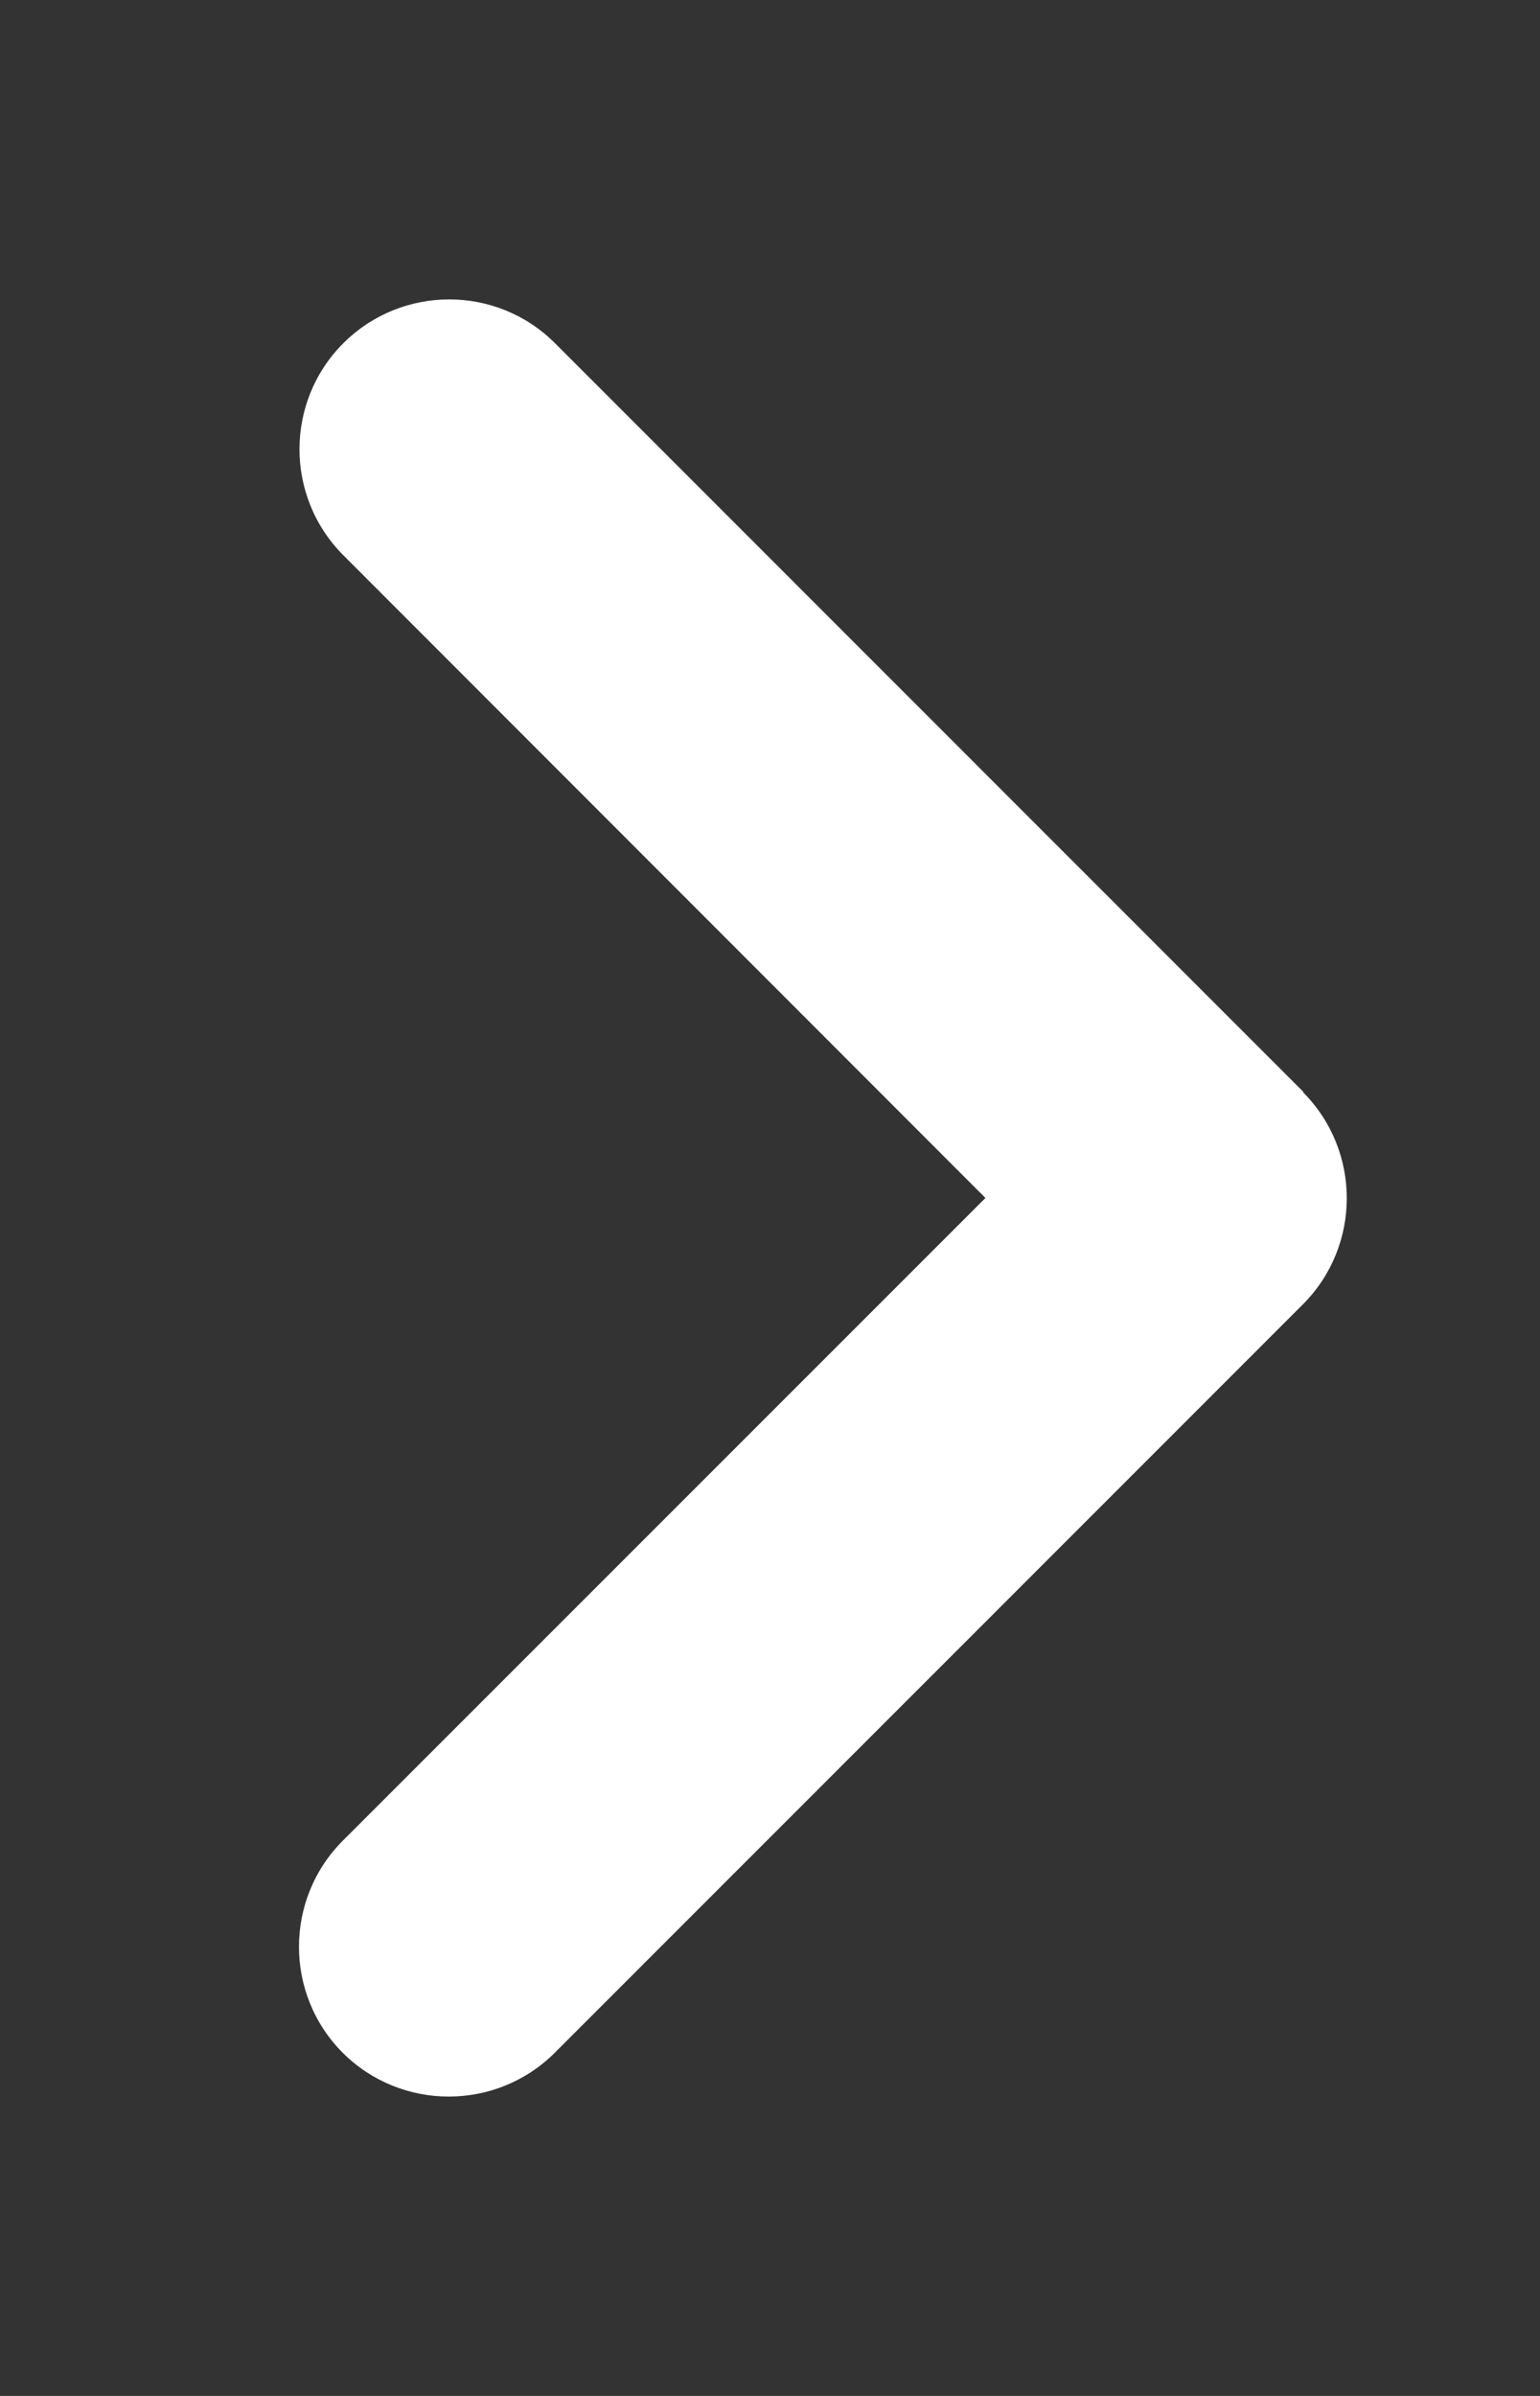
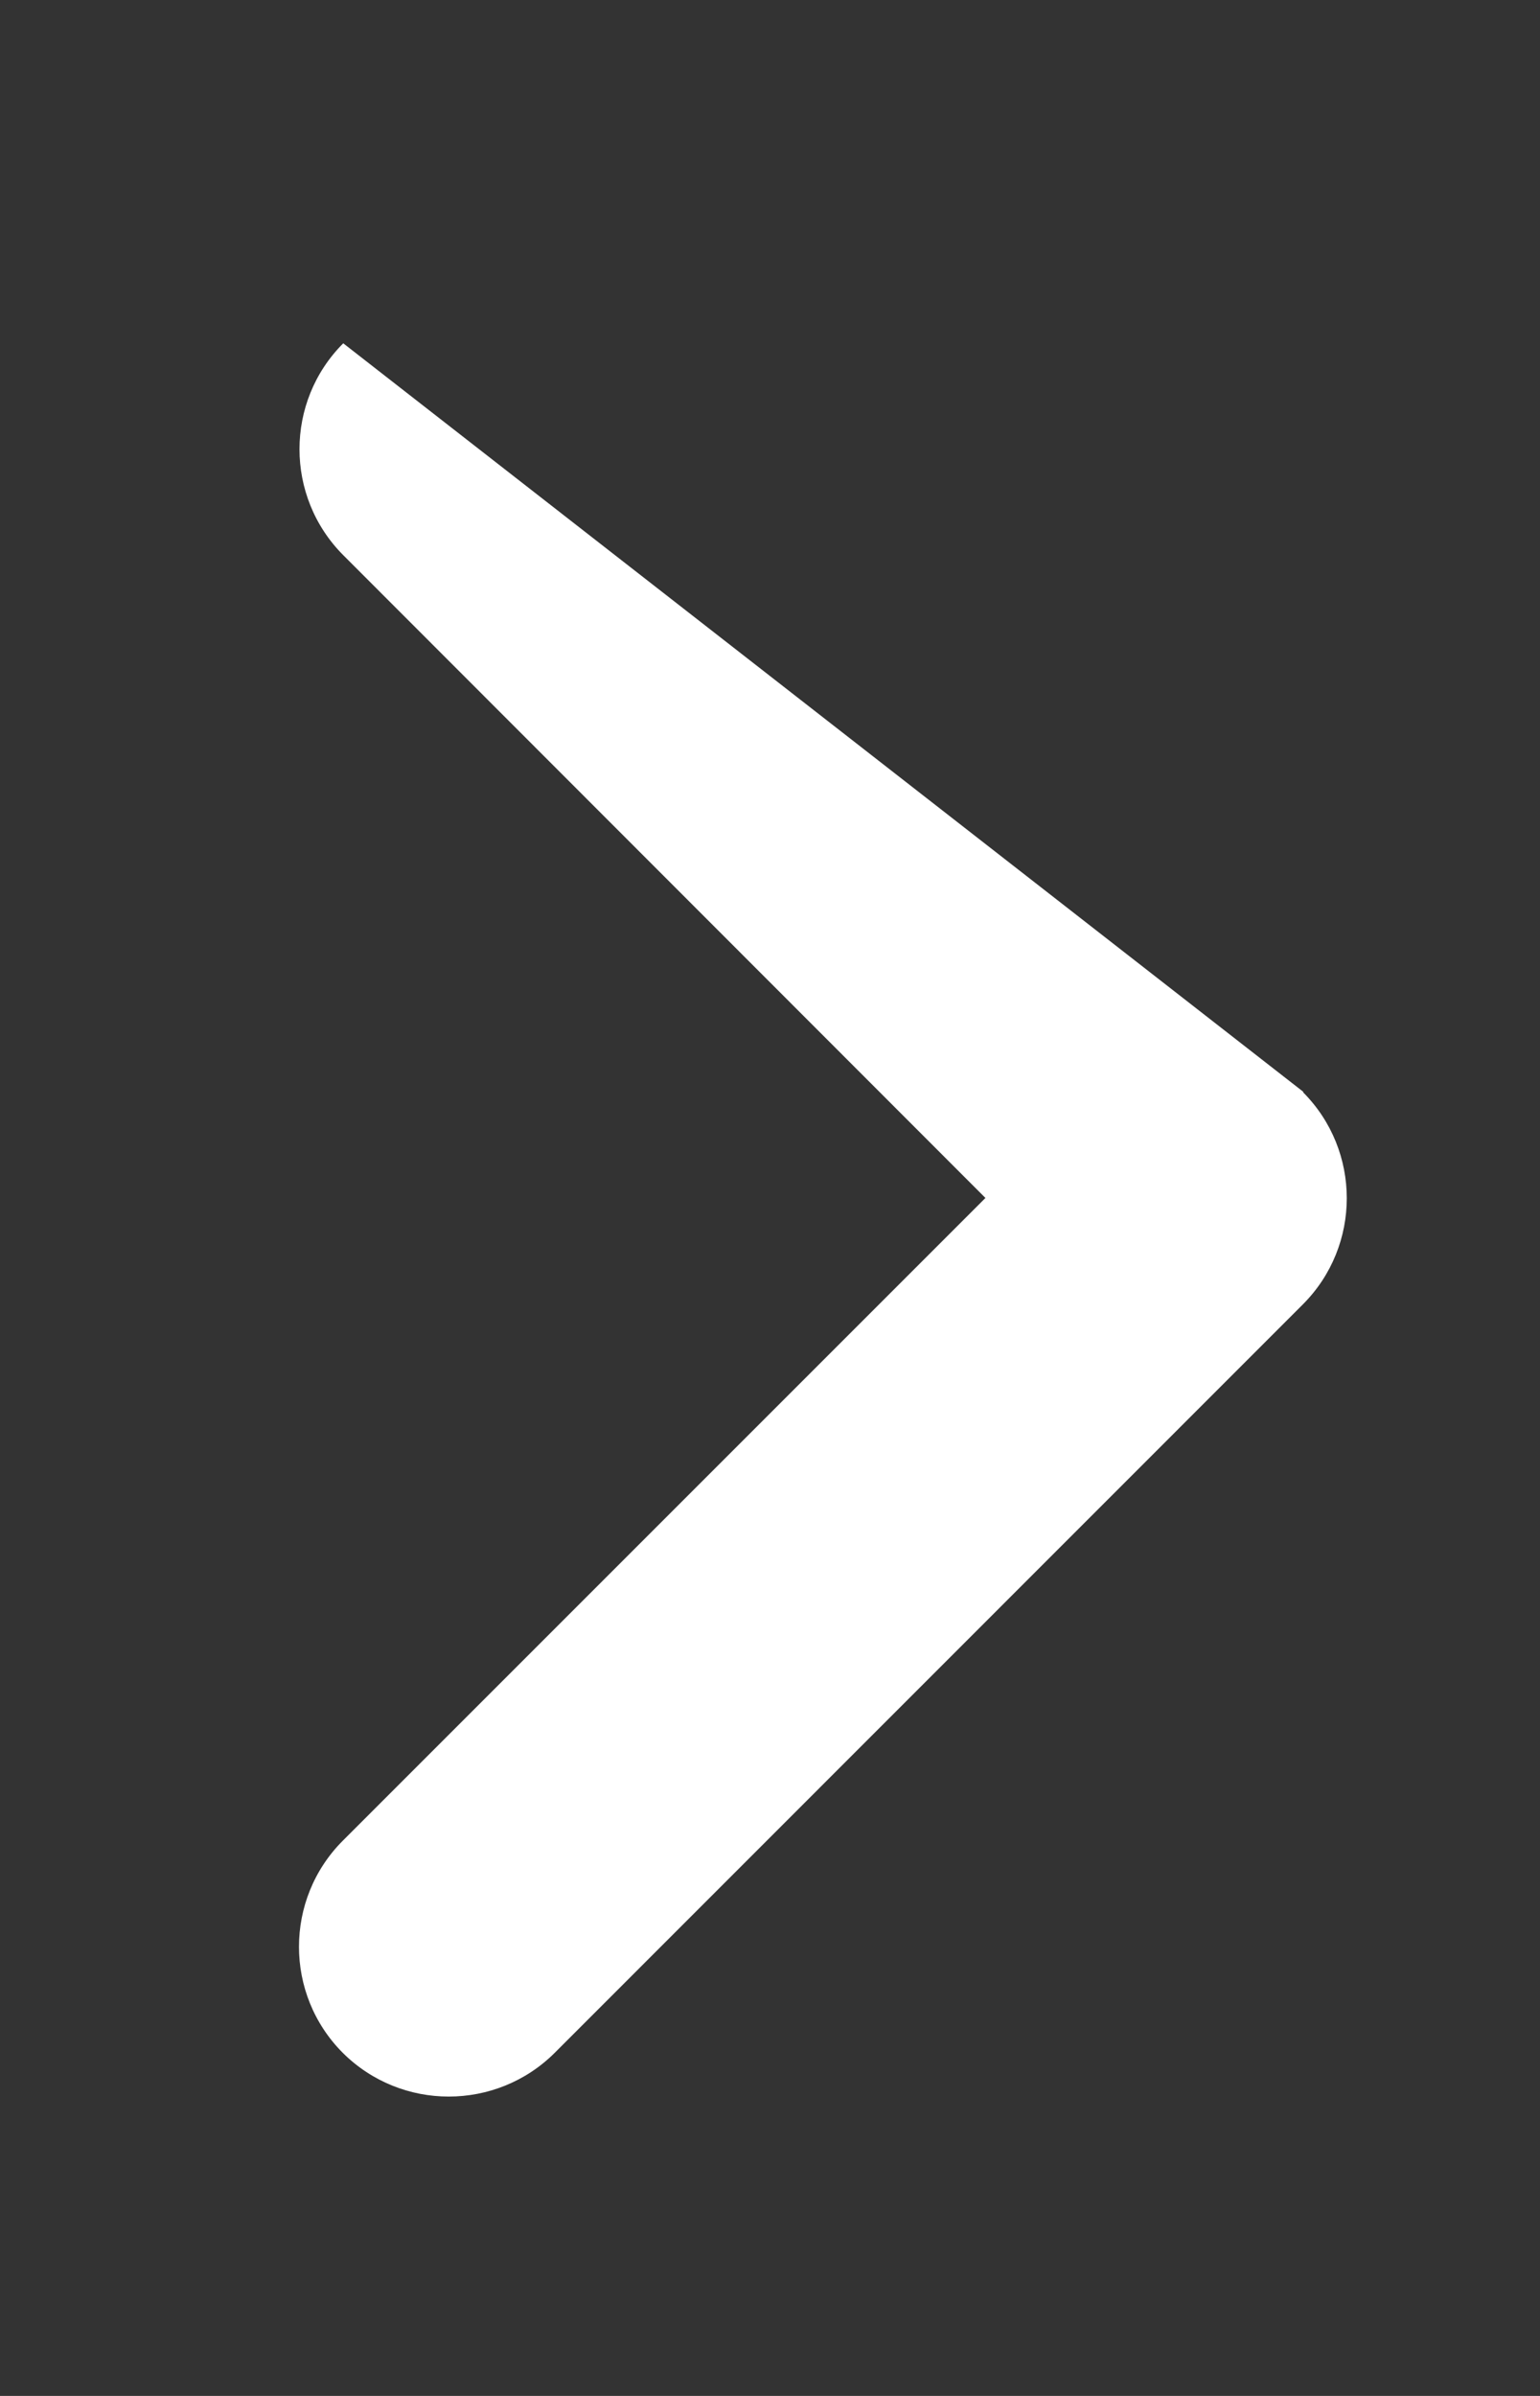
<svg xmlns="http://www.w3.org/2000/svg" width="9" height="14" viewBox="0 0 9 14" fill="none">
  <rect x="0" y="0" width="9" height="14" fill="#333333" stroke="none" />
-   <path d="M7.615 6.382C7.956 6.724 7.956 7.279 7.615 7.621L3.242 11.995C2.9 12.336 2.345 12.336 2.003 11.995C1.662 11.653 1.662 11.098 2.003 10.756L5.759 7L2.006 3.244C1.665 2.902 1.665 2.347 2.006 2.006C2.348 1.664 2.903 1.664 3.244 2.006L7.617 6.38L7.615 6.382Z" fill="white" />
+   <path d="M7.615 6.382C7.956 6.724 7.956 7.279 7.615 7.621L3.242 11.995C2.9 12.336 2.345 12.336 2.003 11.995C1.662 11.653 1.662 11.098 2.003 10.756L5.759 7L2.006 3.244C1.665 2.902 1.665 2.347 2.006 2.006L7.617 6.38L7.615 6.382Z" fill="white" />
</svg>